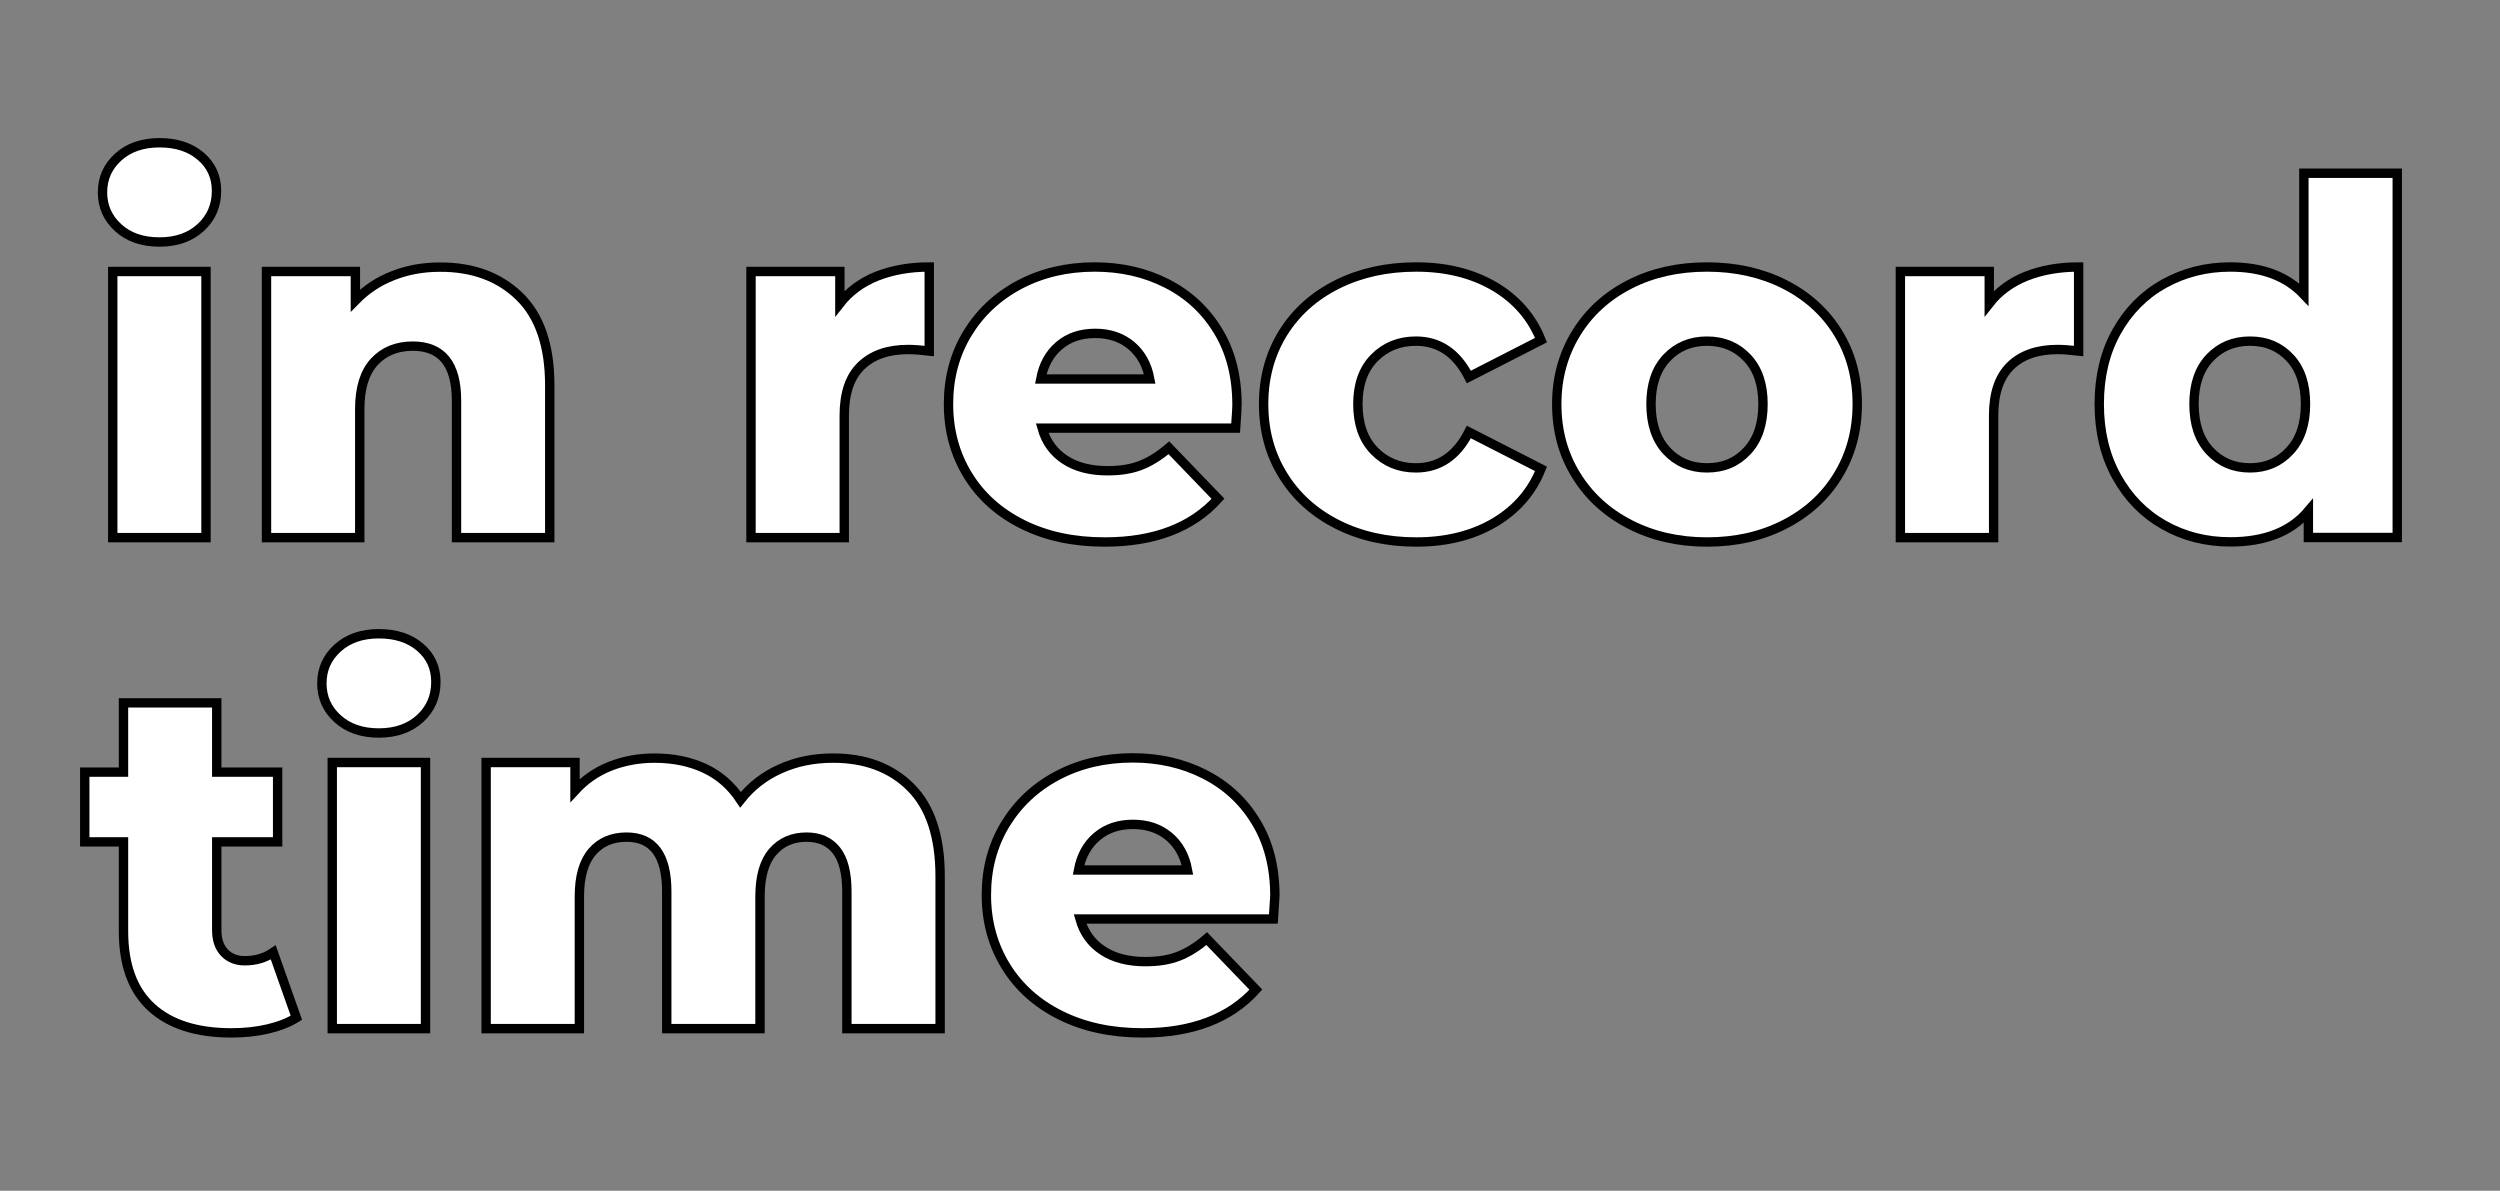
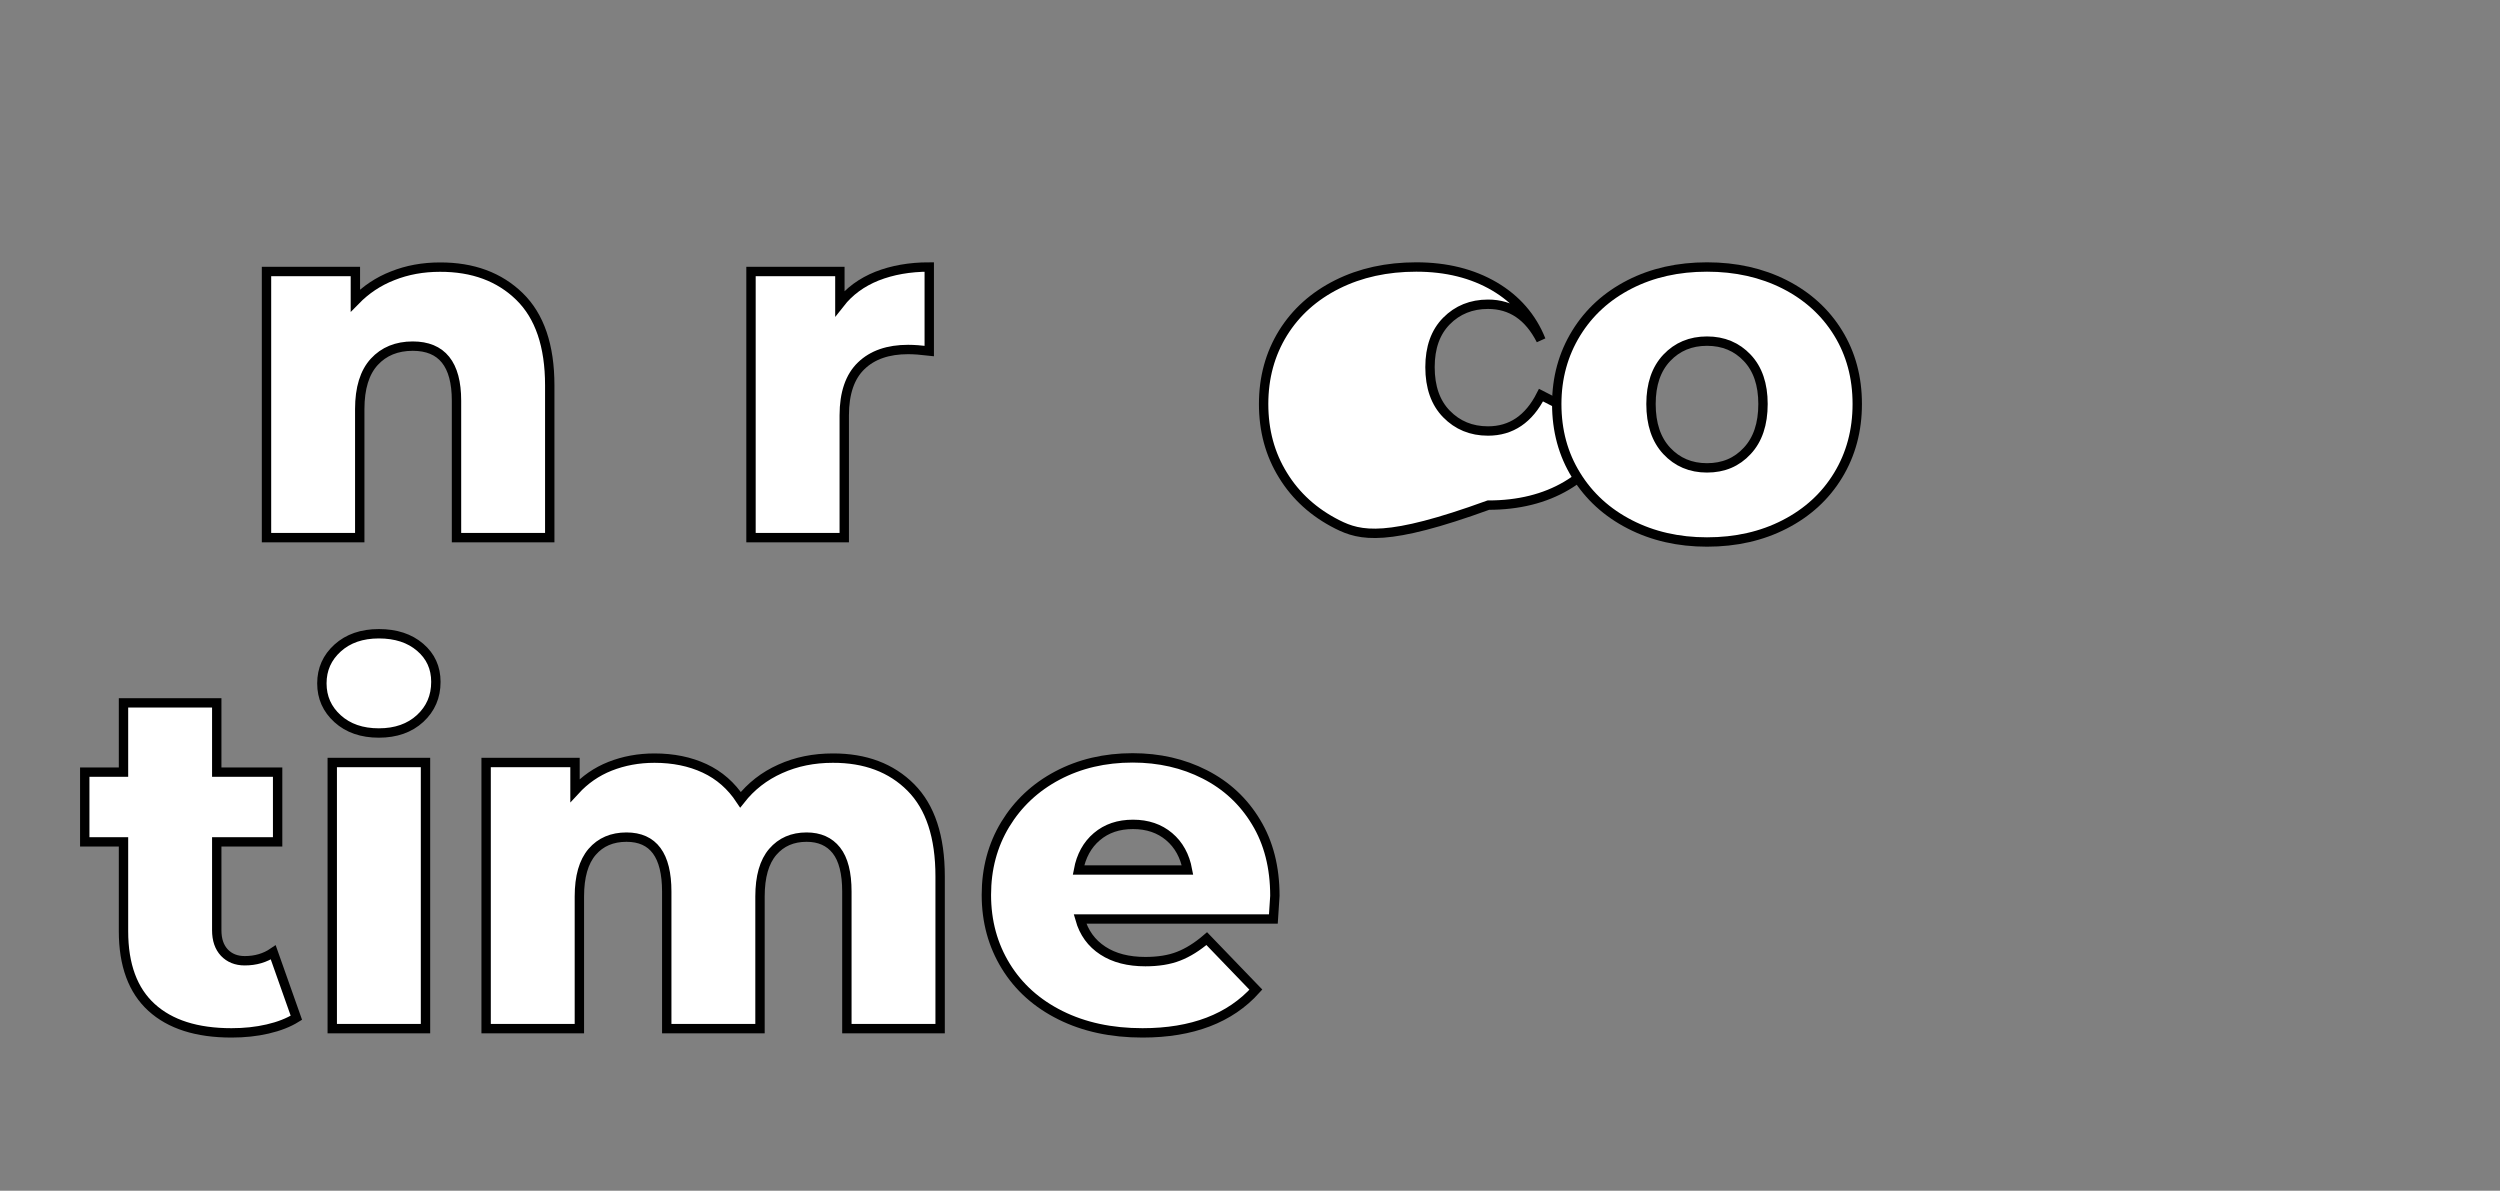
<svg xmlns="http://www.w3.org/2000/svg" id="Слой_1" x="0px" y="0px" viewBox="0 0 200 95.26" style="enable-background:new 0 0 200 95.26;" xml:space="preserve">
  <rect x="0" y="0" width="200" height="95.26" fill="#808080" stroke="none" />
  <style type="text/css"> .st0{fill:#FFFFFF;stroke:#000000;stroke-width:0.75;stroke-miterlimit:10;} </style>
  <g>
-     <path class="st0" d="M9.46,18.22c-0.84-0.76-1.26-1.7-1.26-2.83c0-1.13,0.42-2.07,1.26-2.83c0.84-0.76,1.94-1.14,3.3-1.14 c1.36,0,2.46,0.36,3.3,1.08c0.84,0.72,1.26,1.64,1.26,2.77c0,1.18-0.42,2.15-1.26,2.93c-0.84,0.77-1.94,1.16-3.3,1.16 C11.39,19.36,10.29,18.98,9.46,18.22z M9.02,21.72h7.46v21.29H9.02V21.72z" />
    <path class="st0" d="M41.56,23.72c1.61,1.57,2.42,3.94,2.42,7.11v12.18h-7.46V32.05c0-2.91-1.17-4.36-3.5-4.36 c-1.28,0-2.31,0.42-3.08,1.26s-1.16,2.1-1.16,3.77v10.29h-7.46V21.72h7.11v2.32c0.84-0.86,1.83-1.53,2.99-1.98 c1.15-0.46,2.41-0.69,3.77-0.69C37.83,21.36,39.95,22.15,41.56,23.72z" />
    <path class="st0" d="M70.16,22.09c1.22-0.48,2.61-0.73,4.18-0.73v6.72c-0.68-0.08-1.24-0.12-1.69-0.12c-1.6,0-2.85,0.43-3.75,1.3 c-0.9,0.86-1.36,2.19-1.36,3.97v9.78h-7.46V21.72h7.11v2.55C67.95,23.3,68.94,22.58,70.16,22.09z" />
-     <path class="st0" d="M98.85,34.25H83.37c0.31,1.1,0.92,1.94,1.83,2.53c0.9,0.59,2.04,0.88,3.4,0.88c1.02,0,1.91-0.14,2.65-0.43 c0.75-0.29,1.5-0.76,2.26-1.41l3.93,4.08c-2.07,2.3-5.09,3.46-9.07,3.46c-2.49,0-4.67-0.47-6.56-1.41 c-1.89-0.94-3.35-2.25-4.38-3.93c-1.03-1.68-1.55-3.57-1.55-5.7c0-2.09,0.5-3.97,1.51-5.64c1.01-1.66,2.4-2.97,4.18-3.91 c1.78-0.94,3.78-1.41,6.01-1.41c2.12,0,4.05,0.44,5.77,1.32c1.73,0.88,3.1,2.15,4.1,3.81c1.01,1.66,1.51,3.63,1.51,5.91 C98.97,32.45,98.93,33.07,98.85,34.25z M84.73,27.65c-0.77,0.65-1.26,1.55-1.47,2.67h8.72c-0.21-1.13-0.7-2.02-1.47-2.67 c-0.77-0.65-1.73-0.98-2.89-0.98S85.5,26.99,84.73,27.65z" />
-     <path class="st0" d="M106.98,41.95c-1.86-0.94-3.31-2.25-4.34-3.93c-1.04-1.68-1.55-3.57-1.55-5.7c0-2.12,0.52-4.01,1.55-5.68 c1.03-1.66,2.48-2.96,4.34-3.89c1.86-0.93,3.97-1.39,6.32-1.39c2.41,0,4.49,0.52,6.25,1.55c1.75,1.03,3,2.47,3.73,4.3l-5.77,2.95 c-0.97-1.91-2.38-2.87-4.24-2.87c-1.33,0-2.44,0.45-3.32,1.34c-0.88,0.89-1.32,2.12-1.32,3.69c0,1.6,0.44,2.85,1.32,3.75 c0.88,0.9,1.98,1.36,3.32,1.36c1.86,0,3.27-0.96,4.24-2.87l5.77,2.95c-0.73,1.83-1.98,3.27-3.73,4.3 c-1.75,1.03-3.84,1.55-6.25,1.55C110.95,43.36,108.84,42.89,106.98,41.95z" />
+     <path class="st0" d="M106.98,41.95c-1.86-0.94-3.31-2.25-4.34-3.93c-1.04-1.68-1.55-3.57-1.55-5.7c0-2.12,0.52-4.01,1.55-5.68 c1.03-1.66,2.48-2.96,4.34-3.89c1.86-0.93,3.97-1.39,6.32-1.39c2.41,0,4.49,0.52,6.25,1.55c1.75,1.03,3,2.47,3.73,4.3c-0.97-1.91-2.38-2.87-4.24-2.87c-1.33,0-2.44,0.45-3.32,1.34c-0.88,0.89-1.32,2.12-1.32,3.69c0,1.6,0.44,2.85,1.32,3.75 c0.88,0.9,1.98,1.36,3.32,1.36c1.86,0,3.27-0.96,4.24-2.87l5.77,2.95c-0.73,1.83-1.98,3.27-3.73,4.3 c-1.75,1.03-3.84,1.55-6.25,1.55C110.95,43.36,108.84,42.89,106.98,41.95z" />
    <path class="st0" d="M130.39,41.95c-1.83-0.94-3.27-2.25-4.3-3.93c-1.04-1.68-1.55-3.57-1.55-5.7c0-2.09,0.52-3.98,1.55-5.66 c1.03-1.68,2.46-2.98,4.28-3.91c1.82-0.93,3.88-1.39,6.19-1.39c2.3,0,4.37,0.46,6.21,1.39c1.83,0.93,3.26,2.23,4.28,3.89 c1.02,1.66,1.53,3.55,1.53,5.68c0,2.12-0.51,4.02-1.53,5.7c-1.02,1.68-2.45,2.99-4.28,3.93c-1.83,0.94-3.9,1.41-6.21,1.41 C134.28,43.36,132.22,42.89,130.39,41.95z M139.78,36.07c0.84-0.9,1.26-2.15,1.26-3.75c0-1.57-0.42-2.8-1.26-3.69 c-0.84-0.89-1.91-1.34-3.22-1.34s-2.38,0.45-3.22,1.34c-0.84,0.89-1.26,2.12-1.26,3.69c0,1.6,0.42,2.85,1.26,3.75 s1.91,1.36,3.22,1.36S138.94,36.98,139.78,36.07z" />
-     <path class="st0" d="M162.11,22.09c1.22-0.48,2.61-0.73,4.18-0.73v6.72c-0.68-0.08-1.24-0.12-1.69-0.12c-1.6,0-2.85,0.43-3.75,1.3 s-1.36,2.19-1.36,3.97v9.78h-7.46V21.72h7.11v2.55C159.9,23.3,160.89,22.58,162.11,22.09z" />
-     <path class="st0" d="M191.78,13.86v29.14h-7.11v-2.12c-1.39,1.65-3.47,2.47-6.25,2.47c-1.94,0-3.71-0.45-5.3-1.35 c-1.6-0.9-2.86-2.19-3.79-3.87c-0.93-1.68-1.39-3.61-1.39-5.81c0-2.2,0.46-4.13,1.39-5.79c0.93-1.66,2.19-2.94,3.79-3.83 c1.6-0.89,3.36-1.34,5.3-1.34c2.54,0,4.5,0.73,5.89,2.2v-9.7H191.78z M183.18,36.07c0.84-0.9,1.26-2.15,1.26-3.75 c0-1.57-0.41-2.8-1.24-3.69c-0.83-0.89-1.89-1.34-3.2-1.34s-2.38,0.45-3.22,1.34c-0.84,0.89-1.26,2.12-1.26,3.69 c0,1.6,0.42,2.85,1.26,3.75s1.91,1.36,3.22,1.36C181.28,37.43,182.34,36.98,183.18,36.07z" />
    <path class="st0" d="M23.71,81.42c-0.63,0.39-1.39,0.69-2.3,0.9c-0.9,0.21-1.87,0.31-2.89,0.31c-2.78,0-4.91-0.68-6.4-2.04 c-1.49-1.36-2.24-3.39-2.24-6.09v-7.15h-3.1v-5.58h3.1v-5.54h7.46v5.54h4.87v5.58h-4.87v7.07c0,0.76,0.2,1.35,0.61,1.79 c0.41,0.43,0.95,0.65,1.63,0.65c0.86,0,1.62-0.22,2.28-0.67L23.71,81.42z" />
    <path class="st0" d="M27.01,57.5c-0.84-0.76-1.26-1.7-1.26-2.83c0-1.13,0.42-2.07,1.26-2.83c0.84-0.76,1.94-1.14,3.3-1.14 c1.36,0,2.46,0.36,3.3,1.08c0.84,0.72,1.26,1.64,1.26,2.77c0,1.18-0.42,2.15-1.26,2.93c-0.84,0.77-1.94,1.16-3.3,1.16 C28.95,58.64,27.85,58.26,27.01,57.5z M26.58,61h7.46v21.29h-7.46V61z" />
    <path class="st0" d="M72.87,63c1.56,1.57,2.34,3.94,2.34,7.11v12.18h-7.46V71.33c0-1.49-0.28-2.59-0.84-3.3 c-0.56-0.71-1.36-1.06-2.38-1.06c-1.13,0-2.03,0.39-2.71,1.18c-0.68,0.79-1.02,1.98-1.02,3.57v10.57h-7.46V71.33 c0-2.91-1.07-4.36-3.22-4.36c-1.15,0-2.07,0.39-2.75,1.18c-0.68,0.79-1.02,1.98-1.02,3.57v10.57h-7.46V61h7.11v2.24 c0.79-0.86,1.72-1.51,2.81-1.94c1.09-0.43,2.27-0.65,3.55-0.65c1.49,0,2.83,0.27,4.01,0.82c1.18,0.55,2.13,1.39,2.87,2.51 c0.84-1.07,1.9-1.9,3.18-2.47c1.28-0.58,2.68-0.86,4.2-0.86C69.22,60.64,71.31,61.43,72.87,63z" />
    <path class="st0" d="M101.87,73.52H86.4c0.31,1.1,0.92,1.94,1.83,2.53c0.9,0.59,2.04,0.88,3.4,0.88c1.02,0,1.91-0.14,2.65-0.43 c0.75-0.29,1.5-0.76,2.26-1.41l3.93,4.08c-2.07,2.3-5.09,3.46-9.07,3.46c-2.49,0-4.67-0.47-6.56-1.41 c-1.89-0.94-3.35-2.25-4.38-3.93c-1.03-1.68-1.55-3.57-1.55-5.7c0-2.09,0.5-3.97,1.51-5.64c1.01-1.66,2.4-2.97,4.18-3.91 c1.78-0.94,3.78-1.41,6.01-1.41c2.12,0,4.05,0.44,5.77,1.32c1.73,0.88,3.1,2.15,4.1,3.81c1.01,1.66,1.51,3.63,1.51,5.91 C101.99,71.73,101.95,72.35,101.87,73.52z M87.75,66.93c-0.77,0.65-1.26,1.55-1.47,2.67H95c-0.21-1.13-0.7-2.02-1.47-2.67 c-0.77-0.65-1.73-0.98-2.89-0.98S88.53,66.27,87.75,66.93z" />
  </g>
</svg>